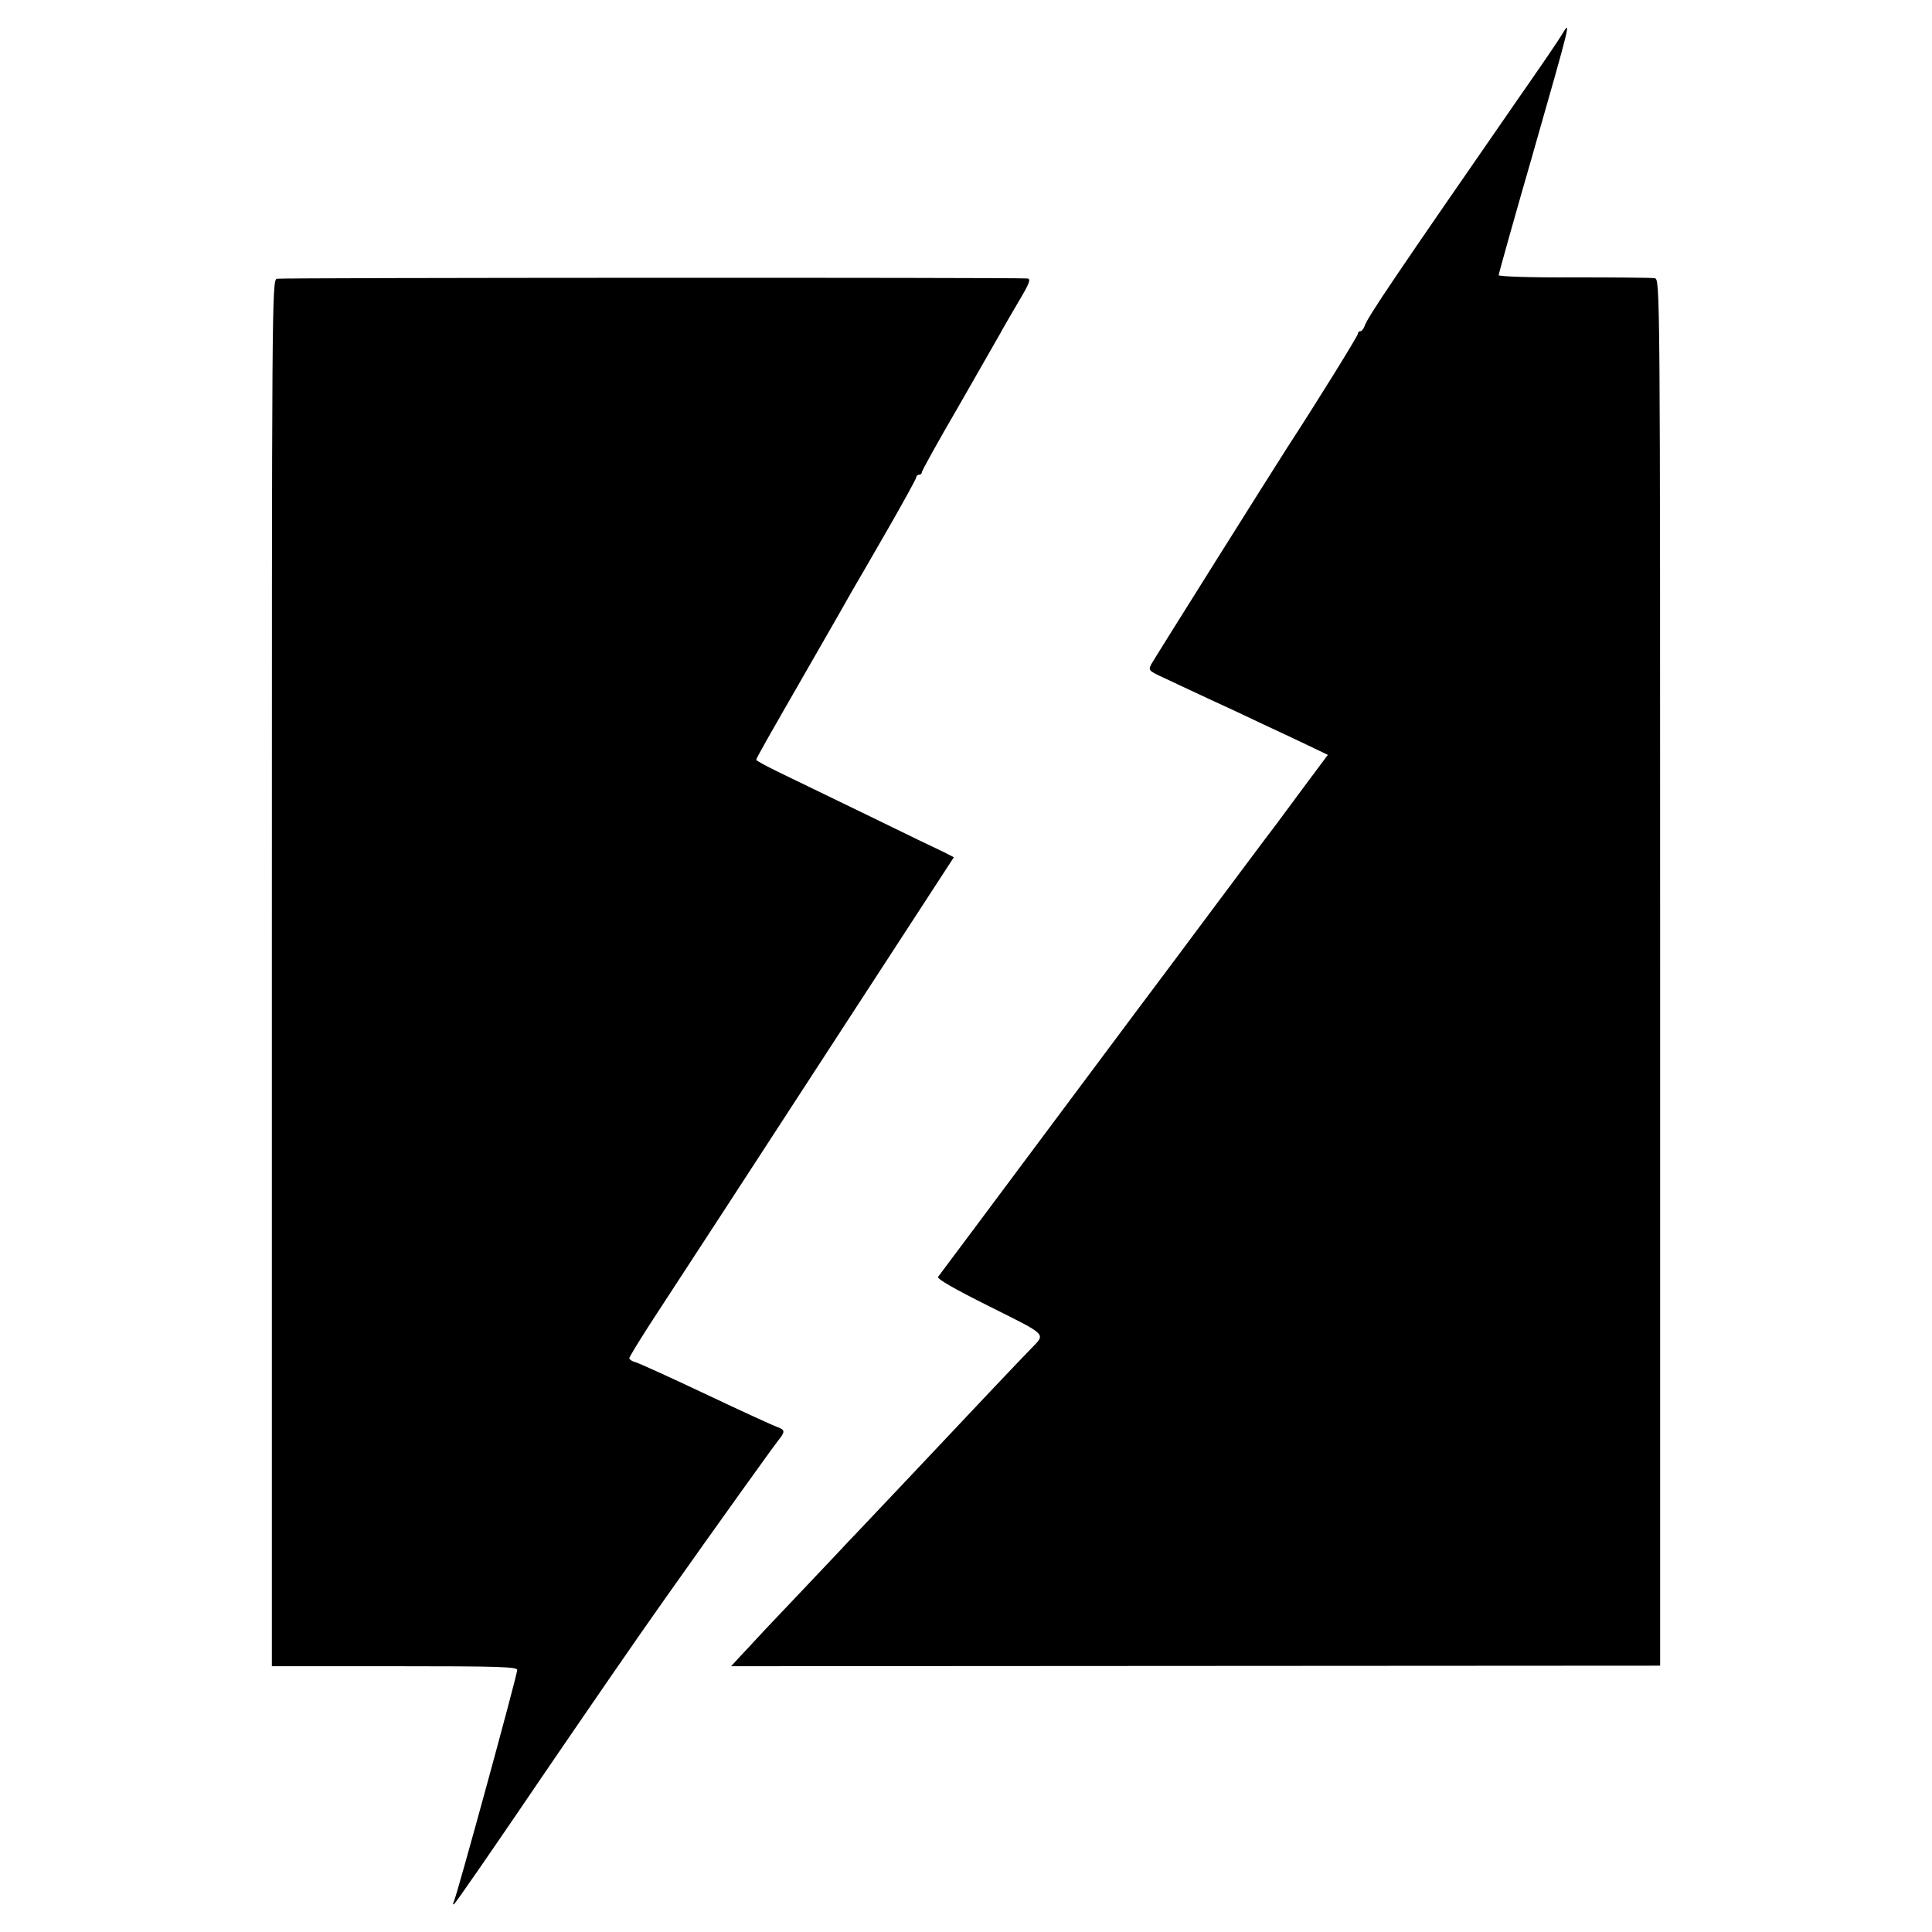
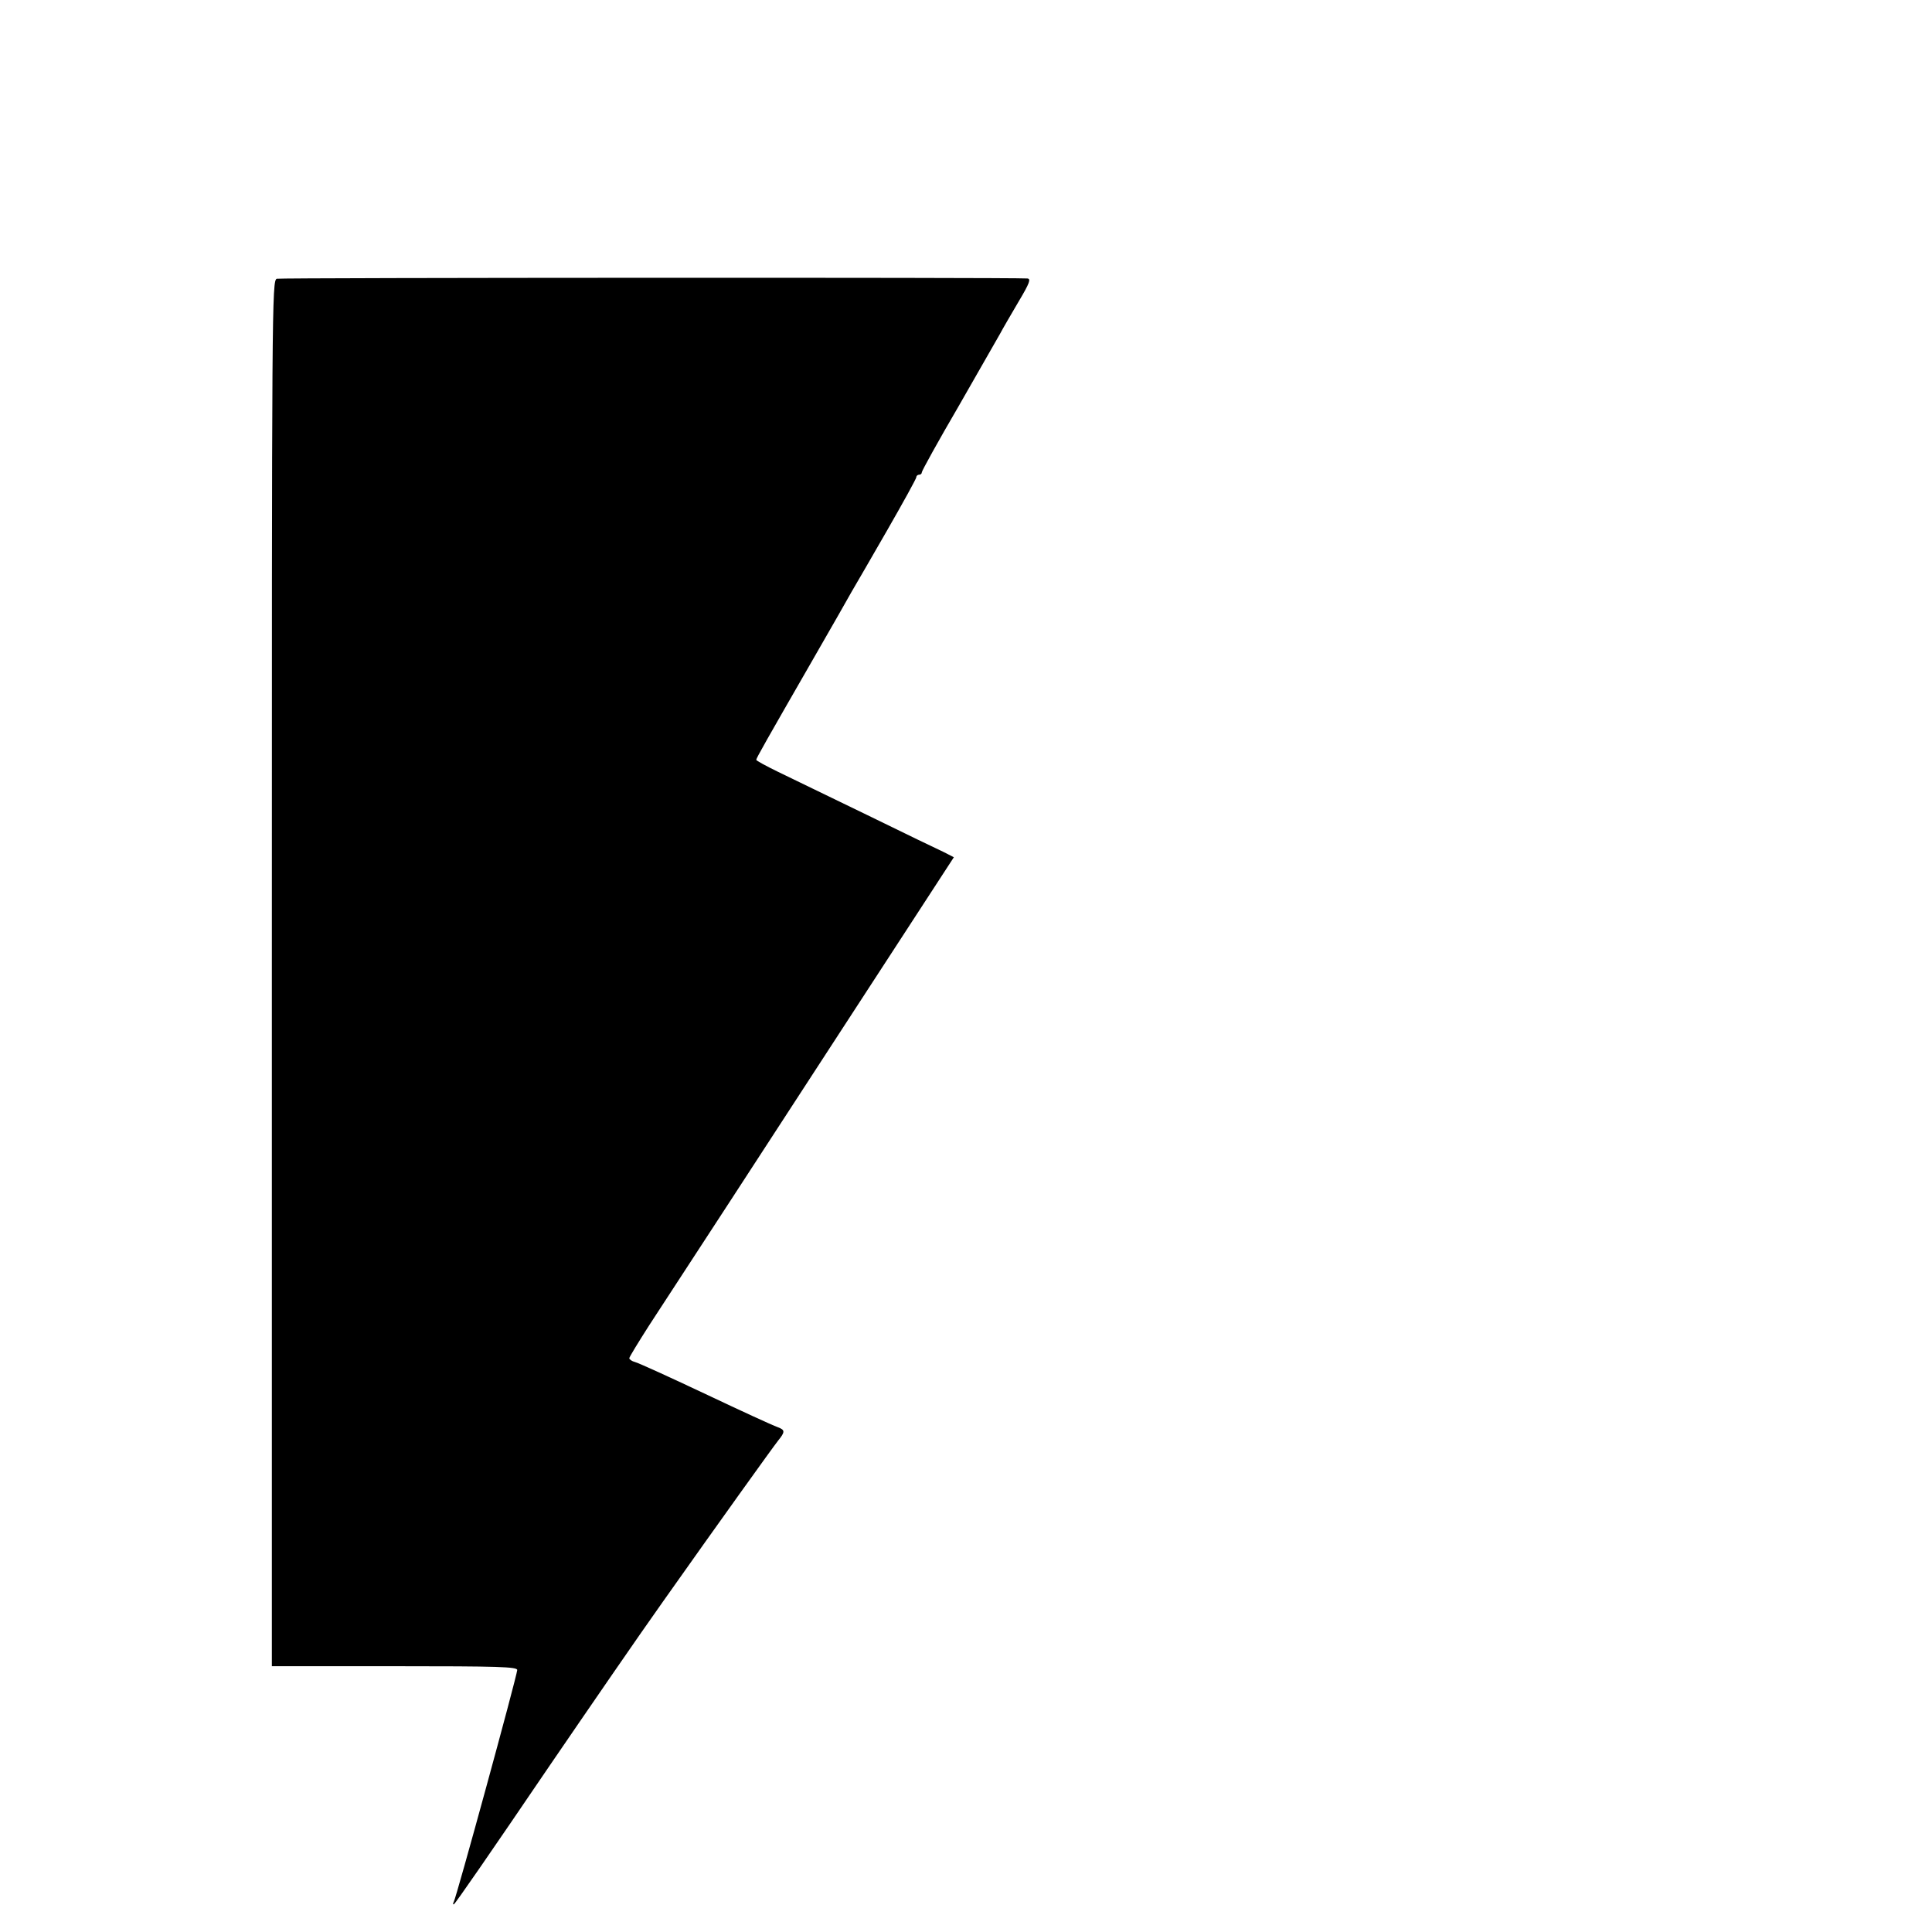
<svg xmlns="http://www.w3.org/2000/svg" version="1.0" width="700pt" height="700pt" viewBox="0 0 700 700" preserveAspectRatio="xMidYMid meet">
  <g transform="translate(0,700) scale(0.1,-0.1)" fill="#000000" stroke="none">
-     <path d="M5658 6873 c-9 -16 -76 -114 -150 -220 -452 -653 -553 -801 -564 -835 -4 -10 -10 -18 -15 -18 -5 0 -9 -4 -9 -9 0 -8 -150 -250 -255 -411 -54 -84 -483 -767 -494 -787 -11 -22 -8 -24 46 -49 32 -15 103 -48 158 -74 55 -25 143 -66 195 -91 52 -24 128 -60 168 -79 l73 -35 -82 -110 c-44 -60 -90 -121 -100 -135 -11 -14 -92 -122 -180 -240 -88 -118 -169 -226 -179 -240 -11 -14 -209 -279 -441 -590 -232 -311 -425 -570 -430 -576 -6 -7 57 -43 187 -108 212 -106 203 -97 150 -152 -27 -27 -284 -299 -326 -344 -18 -19 -94 -100 -169 -179 -75 -79 -149 -158 -166 -175 -16 -18 -100 -106 -185 -196 -85 -89 -159 -168 -165 -175 -5 -6 -25 -27 -43 -46 l-33 -36 1683 1 1683 1 0 2512 c0 2505 0 2512 -20 2515 -11 2 -143 3 -292 3 -150 -1 -273 3 -273 8 0 5 54 198 121 430 142 497 143 500 107 440z" />
-     <path d="M1003 5990 c-18 -5 -18 -89 -18 -2516 l0 -2511 445 0 c376 0 445 -2 444 -14 -3 -29 -221 -826 -230 -840 -3 -5 -3 -9 0 -9 4 0 133 187 349 505 145 212 316 461 409 592 202 286 398 559 417 583 26 32 26 39 -1 49 -22 8 -139 62 -253 116 -140 66 -245 114 -264 120 -12 3 -21 10 -21 14 0 4 33 58 72 119 198 303 350 537 711 1092 l393 604 -35 18 c-20 9 -146 70 -281 136 -135 65 -280 136 -322 156 -43 21 -78 40 -78 43 0 6 36 69 205 363 65 113 128 223 140 245 13 22 71 122 129 223 58 101 106 188 106 193 0 5 5 9 10 9 6 0 10 4 10 9 0 5 59 112 132 237 72 126 140 245 151 264 10 19 41 72 68 118 40 67 45 82 31 83 -63 4 -2704 3 -2719 -1z" />
+     <path d="M1003 5990 c-18 -5 -18 -89 -18 -2516 l0 -2511 445 0 c376 0 445 -2 444 -14 -3 -29 -221 -826 -230 -840 -3 -5 -3 -9 0 -9 4 0 133 187 349 505 145 212 316 461 409 592 202 286 398 559 417 583 26 32 26 39 -1 49 -22 8 -139 62 -253 116 -140 66 -245 114 -264 120 -12 3 -21 10 -21 14 0 4 33 58 72 119 198 303 350 537 711 1092 l393 604 -35 18 c-20 9 -146 70 -281 136 -135 65 -280 136 -322 156 -43 21 -78 40 -78 43 0 6 36 69 205 363 65 113 128 223 140 245 13 22 71 122 129 223 58 101 106 188 106 193 0 5 5 9 10 9 6 0 10 4 10 9 0 5 59 112 132 237 72 126 140 245 151 264 10 19 41 72 68 118 40 67 45 82 31 83 -63 4 -2704 3 -2719 -1" />
  </g>
</svg>